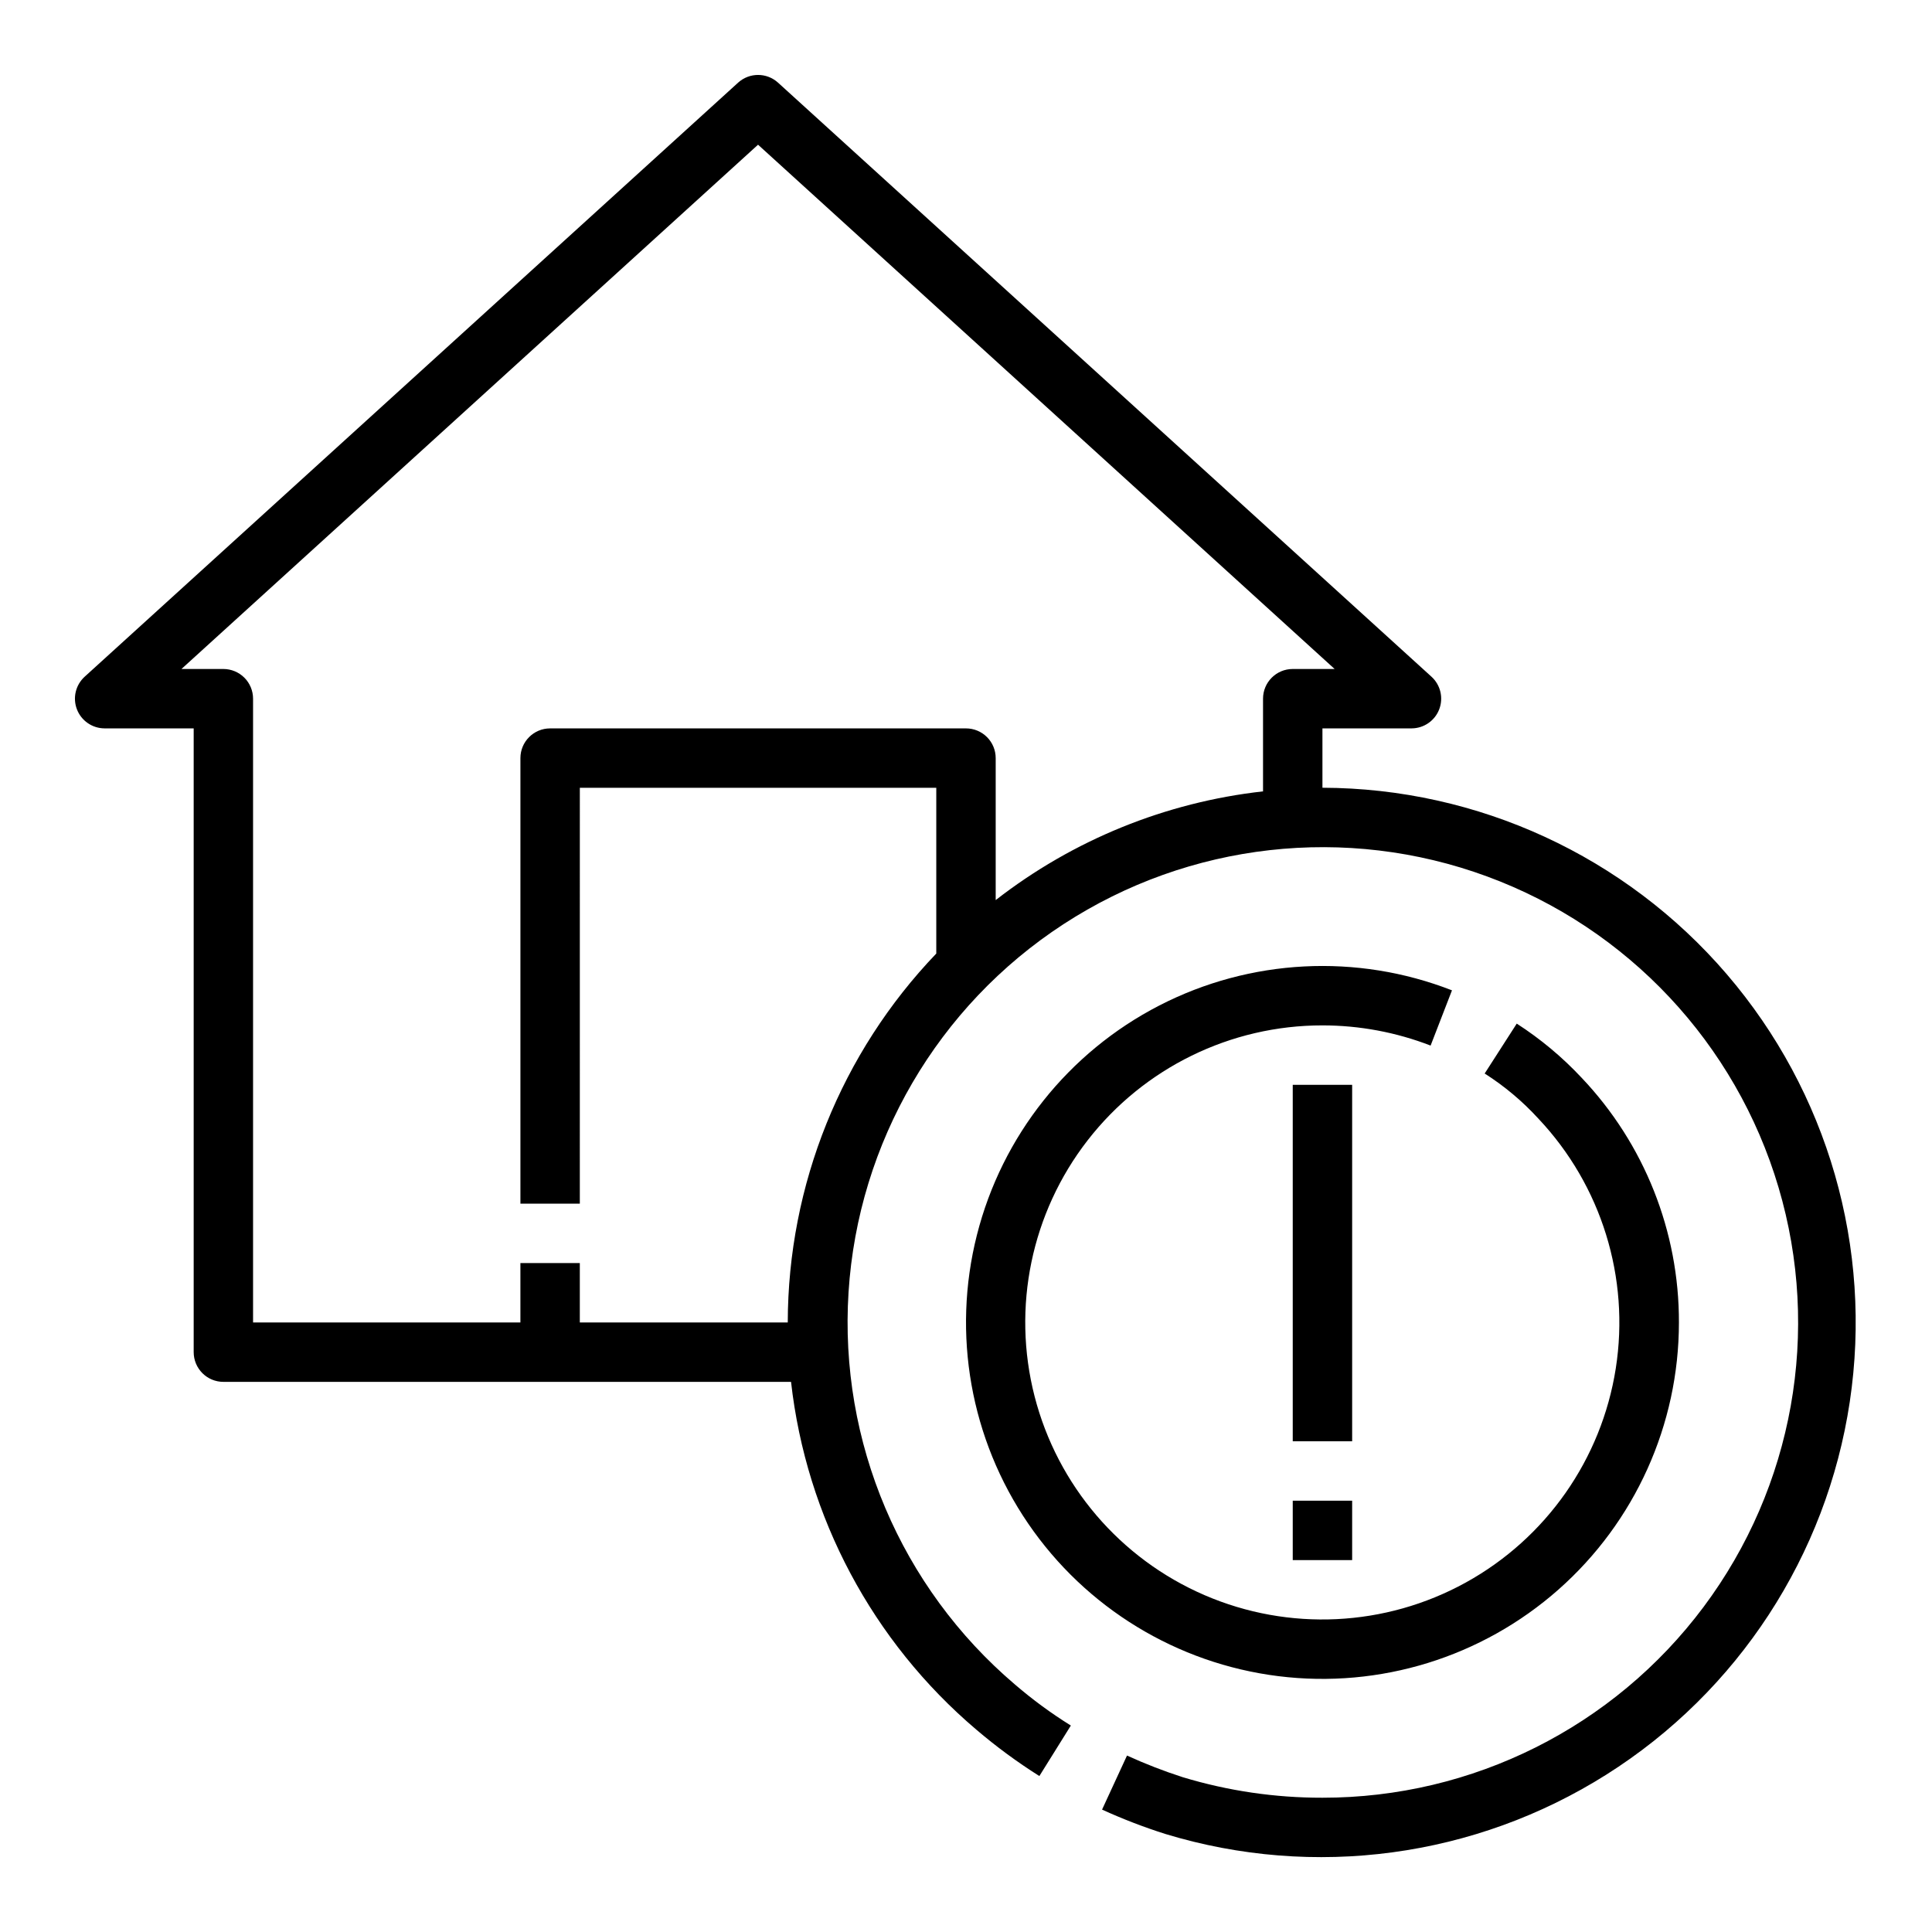
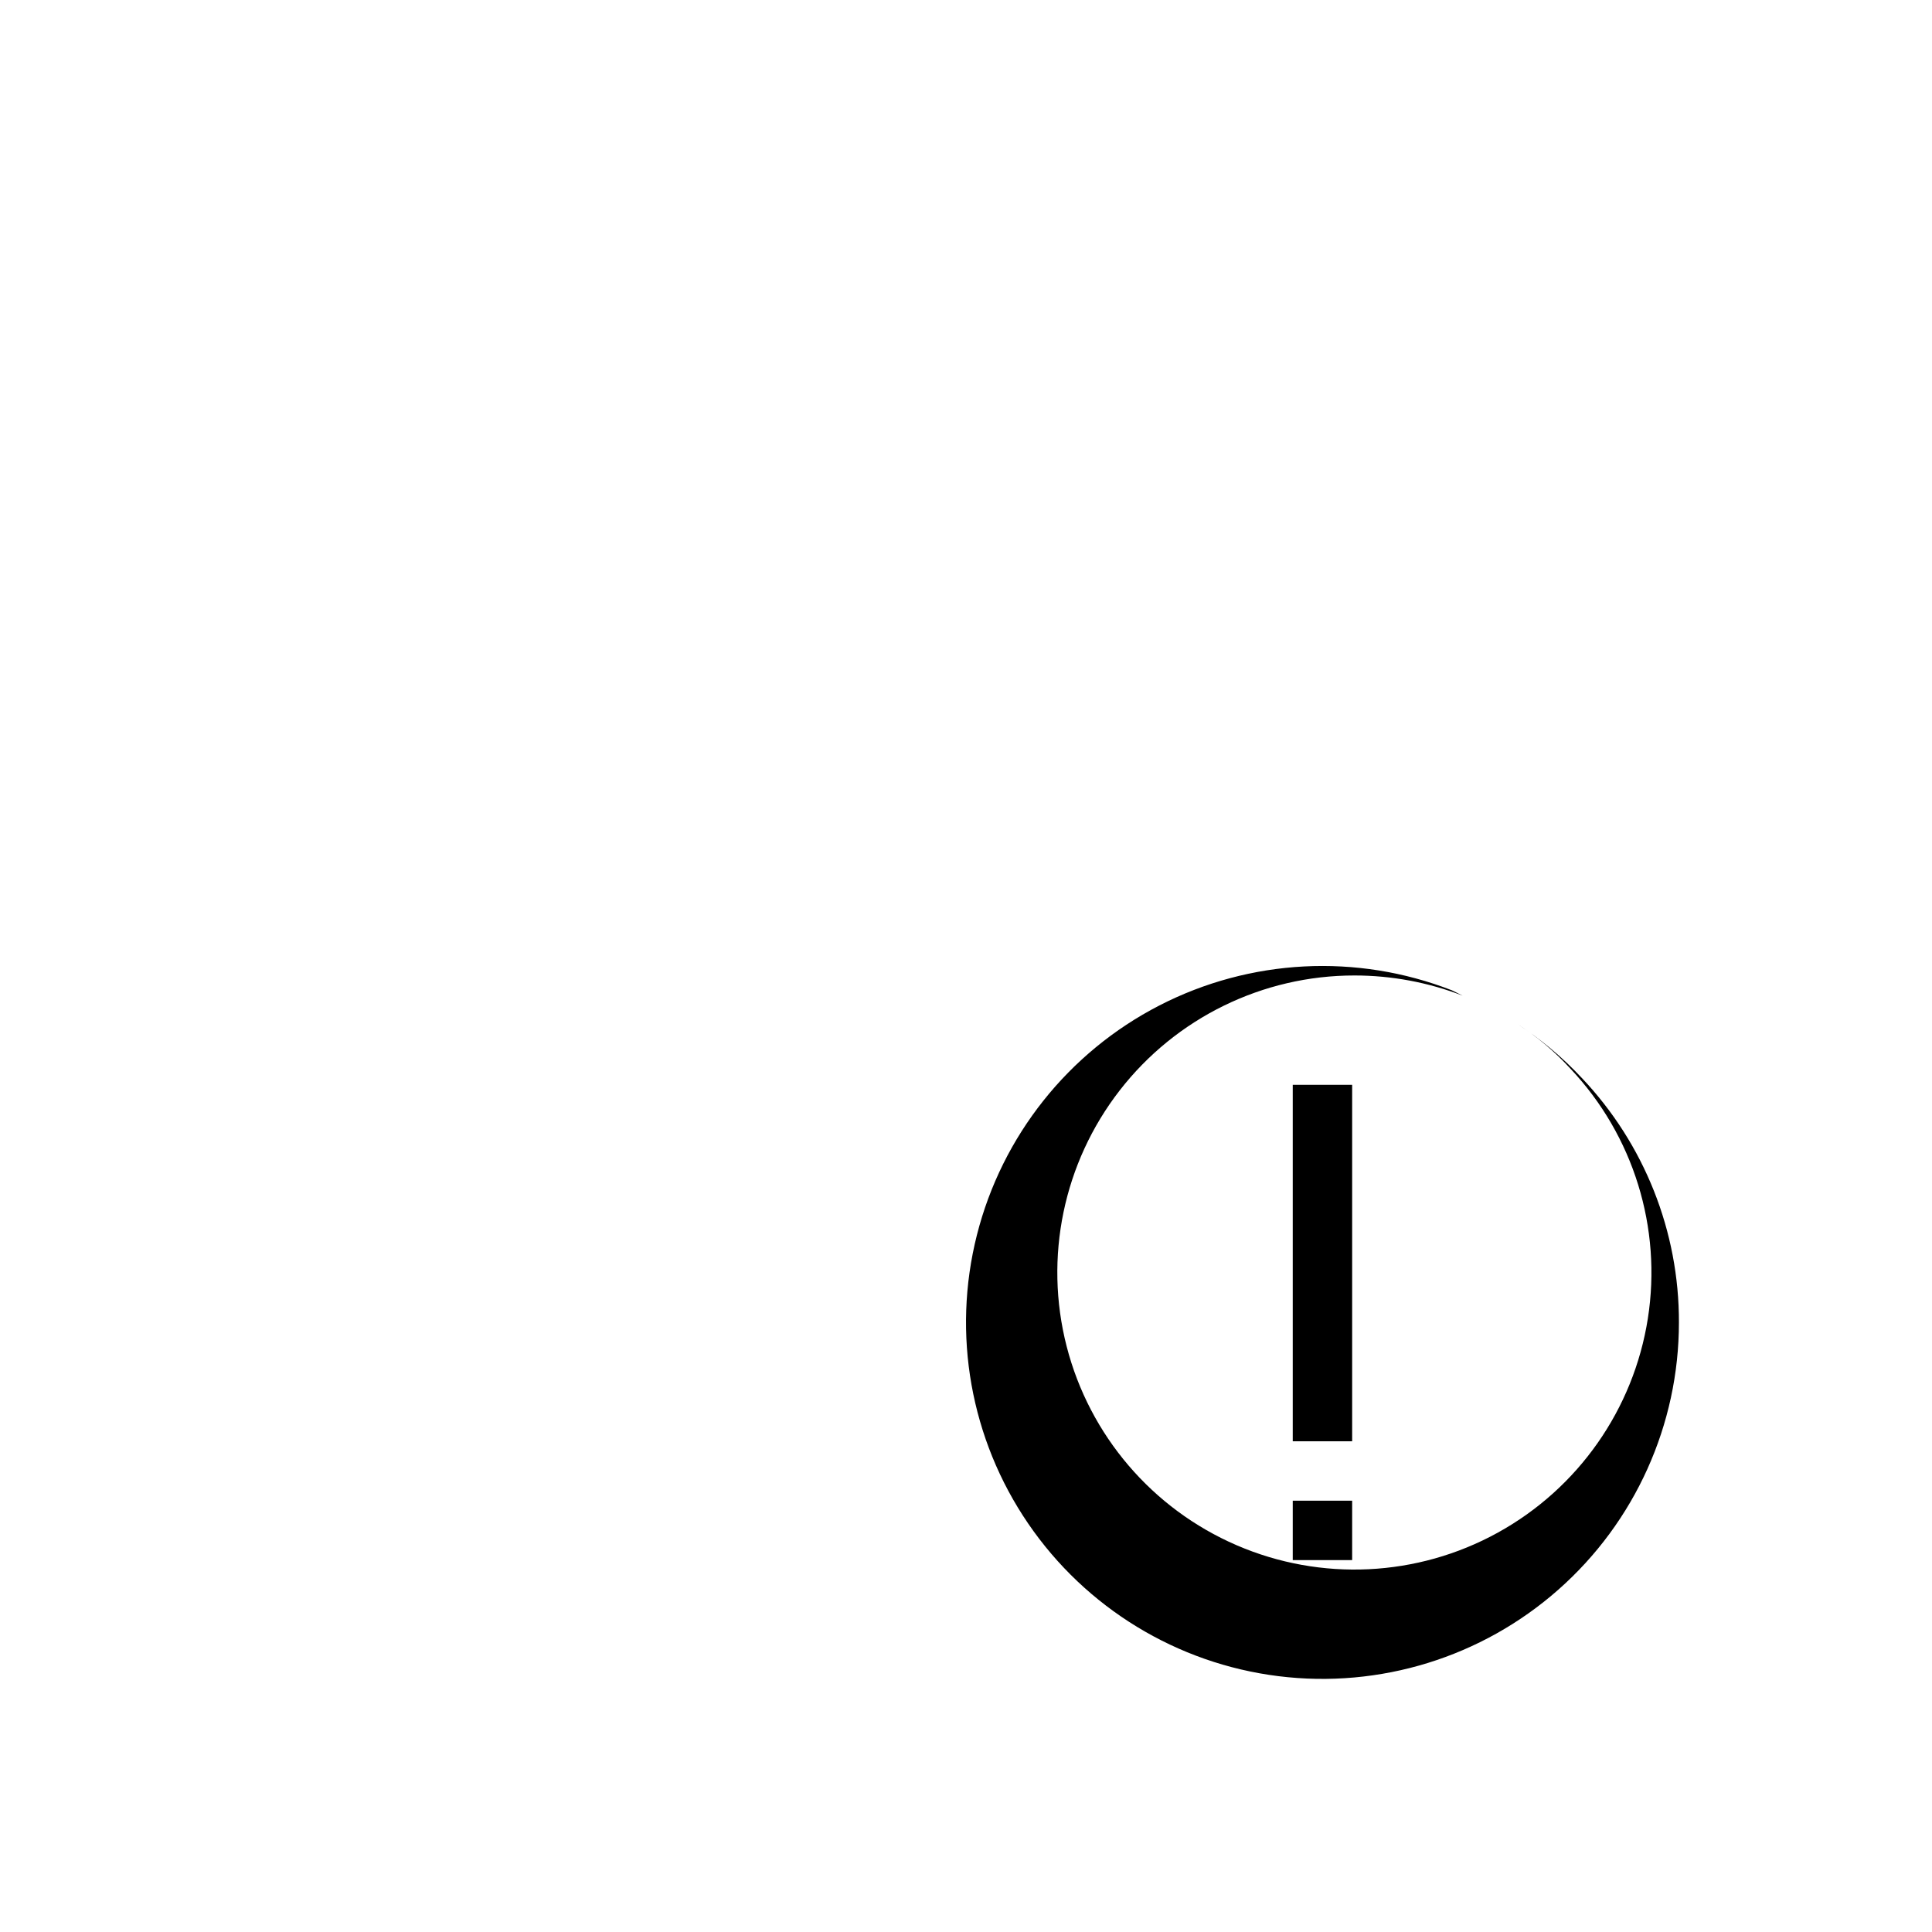
<svg xmlns="http://www.w3.org/2000/svg" fill="#000000" width="800px" height="800px" version="1.1" viewBox="144 144 512 512">
  <g>
-     <path d="m528.79 406.45c-25.238-9.84-53.484-8.375-77.57 4.023-24.082 12.402-41.684 34.547-48.328 60.809-6.648 26.258-1.699 54.109 13.582 76.473 15.285 22.367 39.434 37.094 66.316 40.445 26.879 3.348 53.902-5.004 74.207-22.938 20.305-17.93 31.934-43.715 31.934-70.805 0.059-24.098-9.16-47.297-25.738-64.785-5.133-5.496-10.922-10.332-17.242-14.406l-8.5 13.227c5.254 3.344 10.043 7.367 14.246 11.965 16.699 17.711 24.266 42.148 20.496 66.195-3.773 24.047-18.453 44.996-39.77 56.746-21.316 11.75-46.871 12.98-69.215 3.328-22.348-9.652-38.969-29.098-45.031-52.672-6.059-23.574-0.871-48.625 14.051-67.855s37.898-30.477 62.238-30.461c9.801 0 19.516 1.816 28.656 5.352z" />
-     <path d="m494.46 352.77v-15.742h23.617c3.25-0.008 6.16-2.012 7.328-5.043 1.164-3.031 0.352-6.469-2.055-8.656l-173.18-157.44c-2.996-2.703-7.551-2.703-10.547 0l-173.18 157.44c-2.406 2.188-3.223 5.625-2.055 8.656 1.168 3.031 4.078 5.035 7.328 5.043h23.613v165.31c0 2.086 0.832 4.09 2.309 5.566 1.477 1.477 3.477 2.305 5.566 2.305h150.43c4.039 35.859 21.605 68.832 49.121 92.18 5.262 4.488 10.84 8.594 16.688 12.281l8.344-13.383c-5.203-3.234-10.152-6.867-14.797-10.863-30.293-25.754-46.648-64.297-44.117-103.98 2.531-39.68 23.652-75.836 56.969-97.531 33.32-21.695 74.93-26.383 112.24-12.648s65.945 44.281 77.246 82.402c11.301 38.121 3.938 79.34-19.863 111.19-23.801 31.852-61.242 50.594-101 50.559-12.531 0.023-25-1.805-36.996-5.43-5.043-1.625-9.984-3.543-14.801-5.746l-6.613 14.328v-0.004c5.457 2.488 11.055 4.644 16.77 6.457 39.402 11.992 82.074 6.246 116.9-15.742 34.828-21.984 58.367-58.039 64.484-98.77 6.117-40.73-5.789-82.105-32.621-113.36-26.832-31.246-65.934-49.273-107.12-49.387zm-141.7 141.7h-55.102v-15.742h-15.746v15.742h-70.848v-165.31c0-2.086-0.828-4.09-2.305-5.566-1.477-1.473-3.481-2.305-5.566-2.305h-11.102l152.8-138.94 152.8 138.94h-11.102c-4.348 0-7.871 3.523-7.871 7.871v24.562c-25.82 2.887-50.34 12.859-70.848 28.812v-37.629c0-2.09-0.828-4.09-2.305-5.566-1.477-1.477-3.481-2.305-5.566-2.305h-110.21c-4.348 0-7.871 3.523-7.871 7.871v118.08h15.742l0.004-110.21h94.461v43.926c-25.203 26.316-39.297 61.332-39.359 97.77z" />
+     <path d="m528.79 406.45c-25.238-9.84-53.484-8.375-77.57 4.023-24.082 12.402-41.684 34.547-48.328 60.809-6.648 26.258-1.699 54.109 13.582 76.473 15.285 22.367 39.434 37.094 66.316 40.445 26.879 3.348 53.902-5.004 74.207-22.938 20.305-17.93 31.934-43.715 31.934-70.805 0.059-24.098-9.16-47.297-25.738-64.785-5.133-5.496-10.922-10.332-17.242-14.406c5.254 3.344 10.043 7.367 14.246 11.965 16.699 17.711 24.266 42.148 20.496 66.195-3.773 24.047-18.453 44.996-39.77 56.746-21.316 11.75-46.871 12.98-69.215 3.328-22.348-9.652-38.969-29.098-45.031-52.672-6.059-23.574-0.871-48.625 14.051-67.855s37.898-30.477 62.238-30.461c9.801 0 19.516 1.816 28.656 5.352z" />
    <path d="m486.59 431.49h15.742v94.465h-15.742z" />
    <path d="m486.59 541.7h15.742v15.742h-15.742z" />
  </g>
</svg>